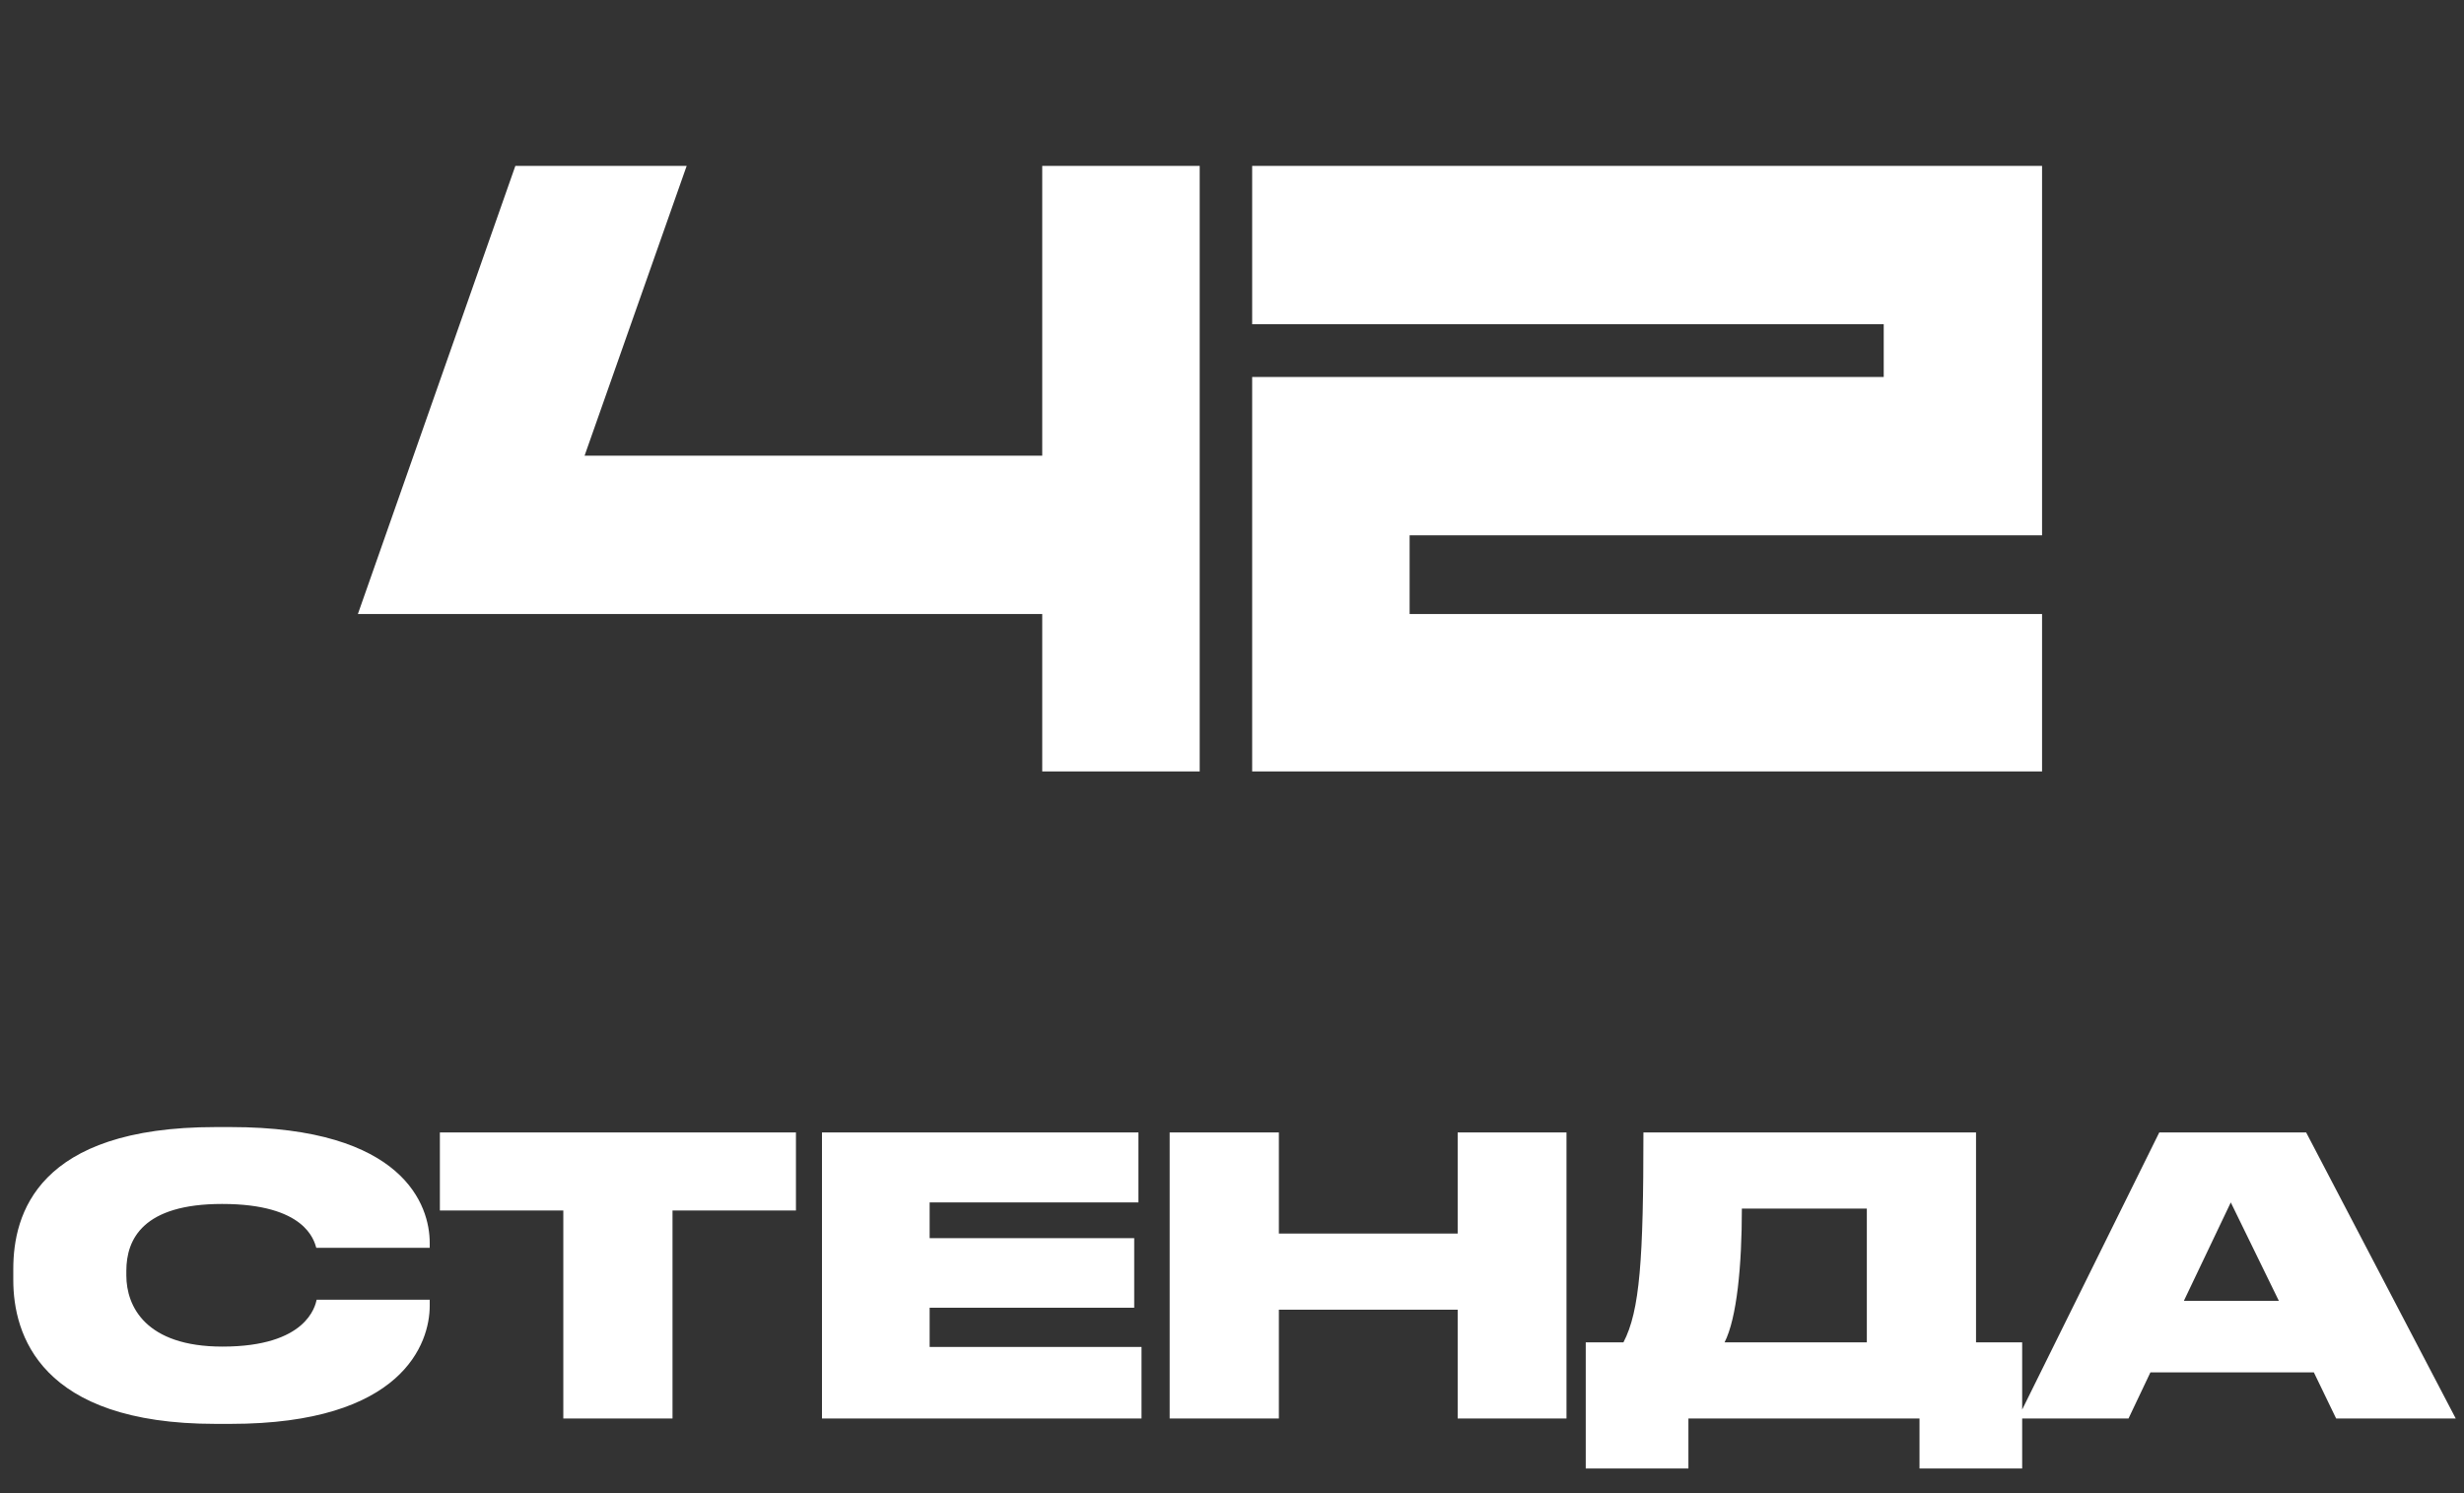
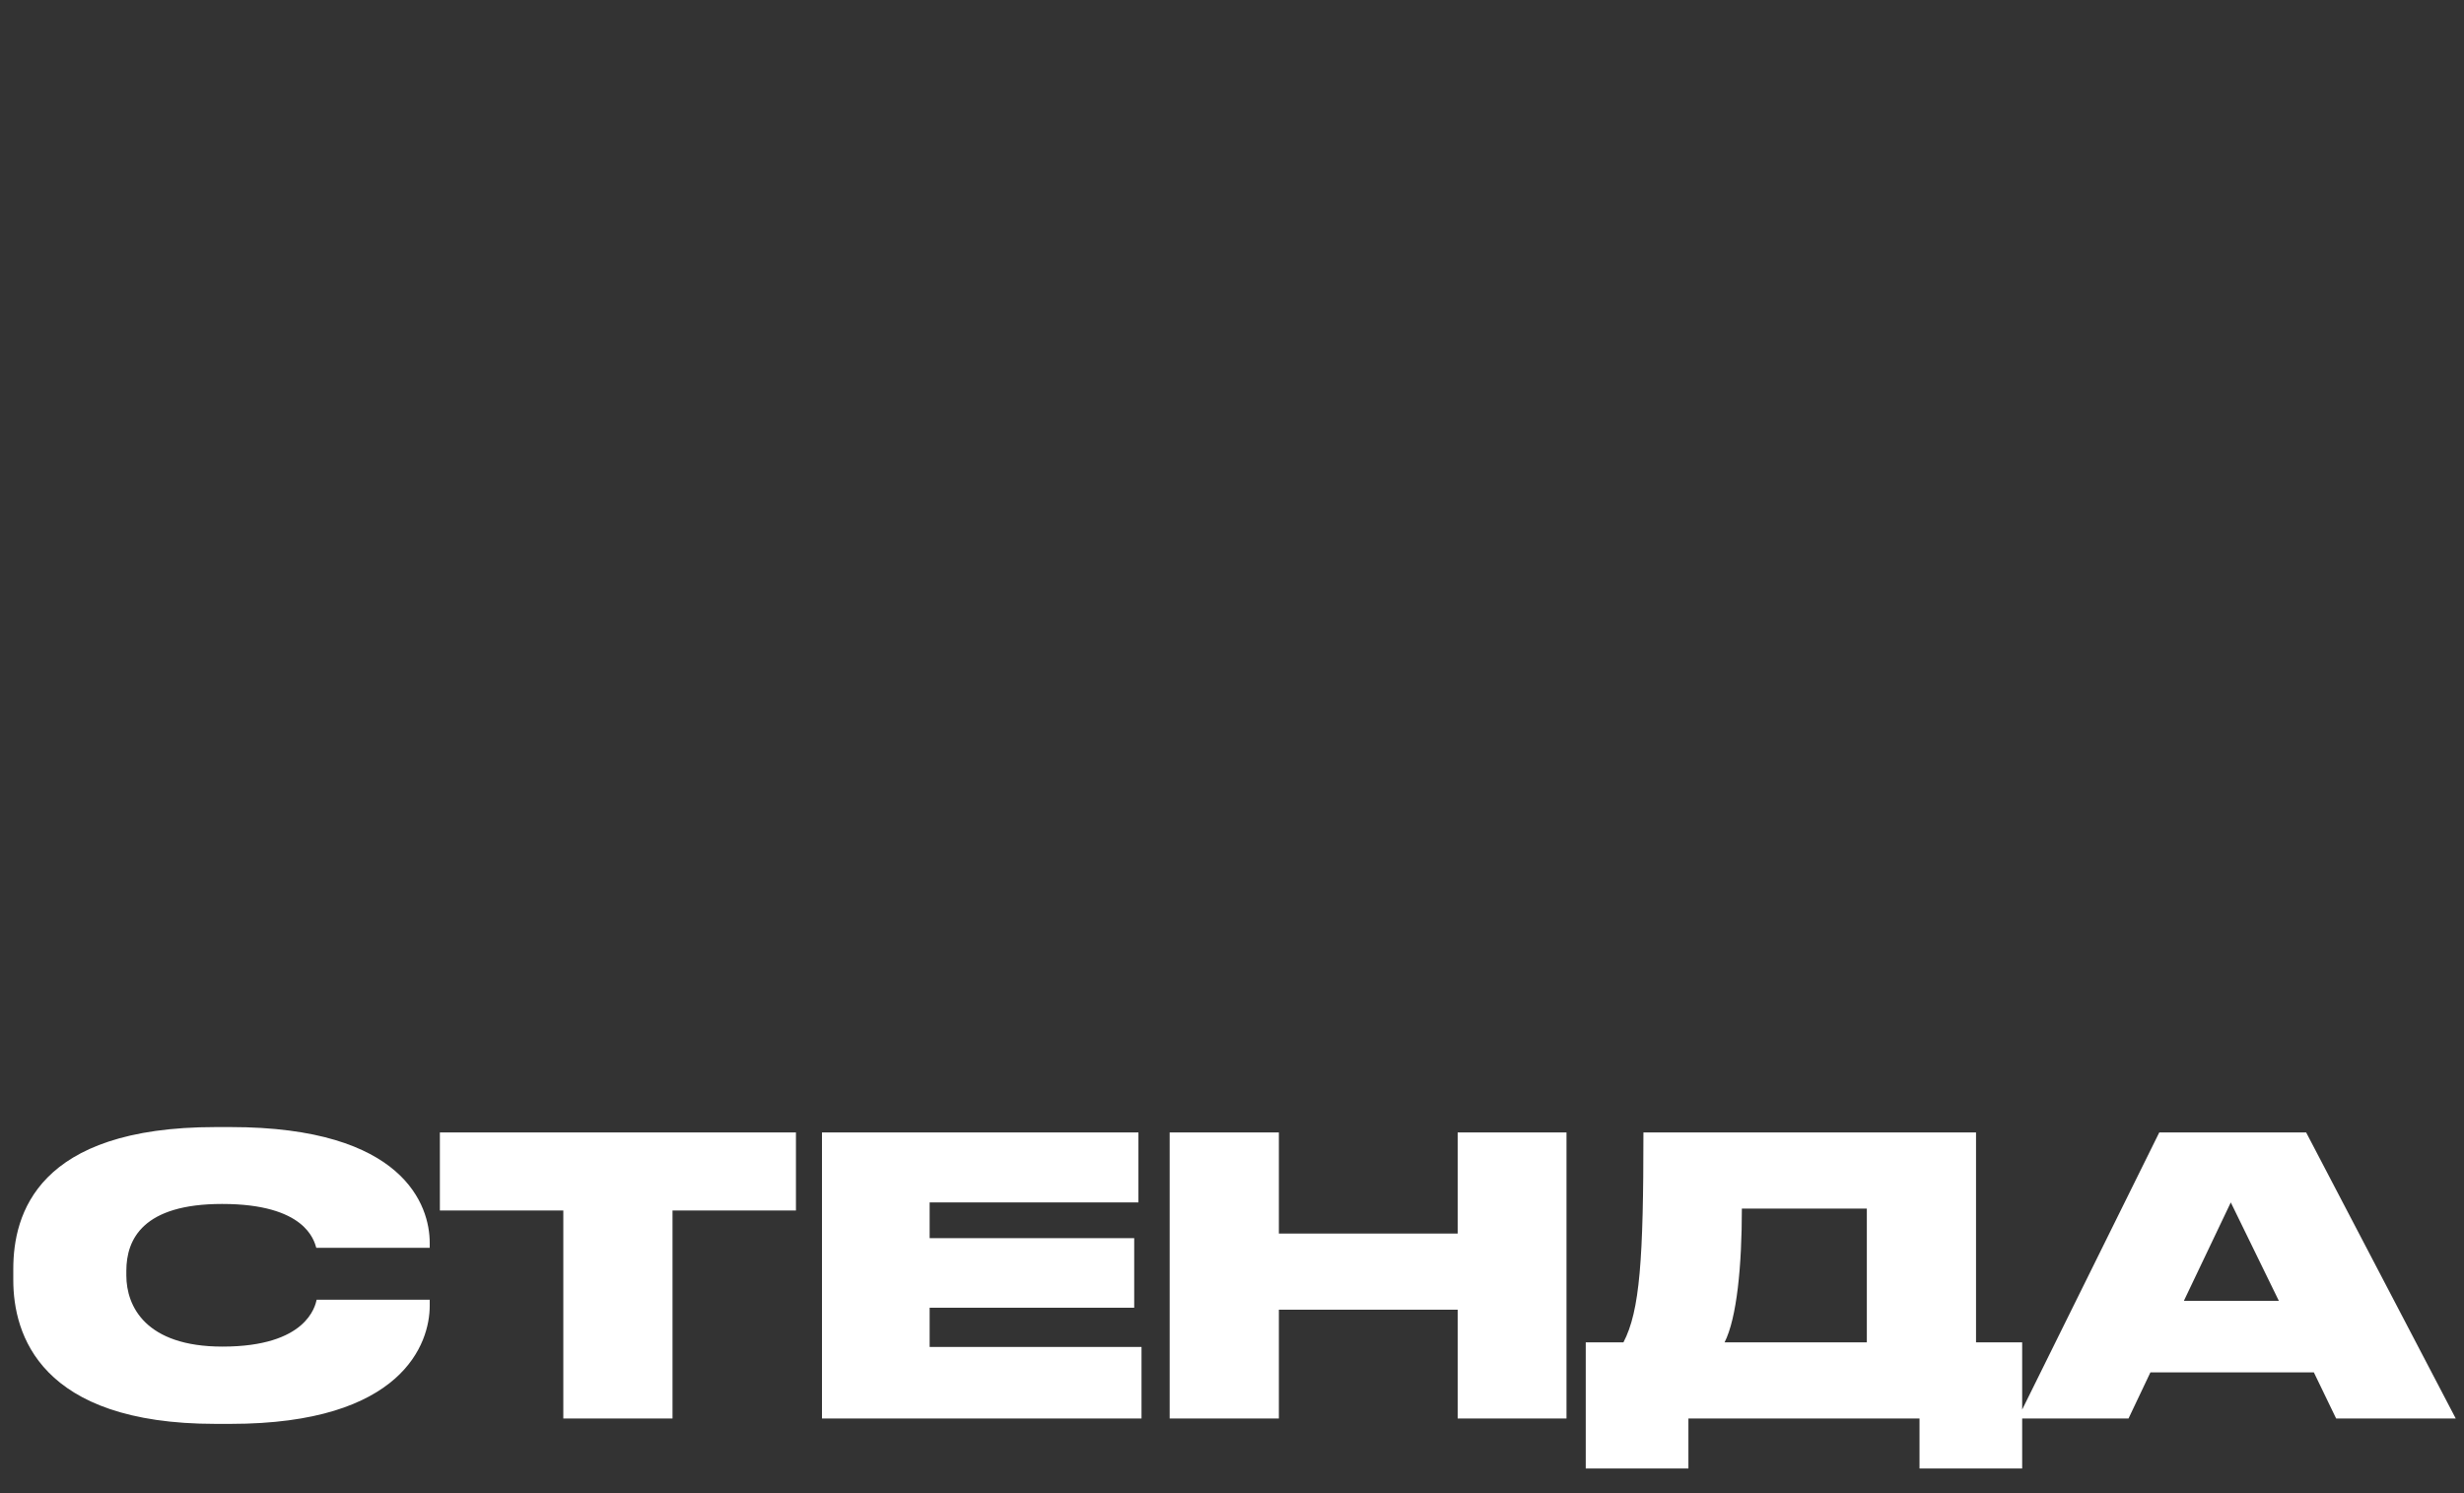
<svg xmlns="http://www.w3.org/2000/svg" width="198" height="120" viewBox="0 0 198 120" fill="none">
  <rect x="0" y="0" width="198" height="120" fill="#333333" stroke="none" />
-   <path d="M83.751 13.334H96.404V62H83.751V49.347H28.759L41.412 13.334H55.178L46.974 36.624H83.751V13.334ZM164.094 43.02H113.273V49.347H164.094V62H100.62V30.298H151.371V26.057H100.62V13.334H164.094V43.02Z" fill="white" />
  <path d="M18.525 114.433H17.32C3.2 114.433 1.068 107.233 1.068 102.876V101.98C1.068 97.593 2.983 90.579 17.32 90.579H18.525C32.492 90.579 34.531 96.913 34.531 99.879V100.281H25.416C25.23 99.663 24.52 96.758 17.846 96.758C11.511 96.758 10.152 99.57 10.152 102.135V102.506C10.152 104.978 11.697 108.222 17.877 108.222C24.643 108.222 25.323 104.978 25.447 104.452H34.531V104.947C34.531 107.944 32.368 114.433 18.525 114.433ZM45.266 114V97.284H35.347V91.011H63.96V97.284H54.041V114H45.266ZM66.052 91.011H91.481V96.635H74.703V99.508H91.142V105.101H74.703V108.253H91.729V114H66.052V91.011ZM93.991 114V91.011H102.767V99.138H117.135V91.011H125.879V114H117.135V105.256H102.767V114H93.991ZM127.426 107.882H130.454C131.783 105.348 132.061 101.146 132.061 91.011H158.788V107.882H162.496V118.017H154.246V114H135.676V118.017H127.426V107.882ZM138.581 107.882H150.013V97.129H139.971C139.971 101.733 139.569 105.935 138.581 107.882ZM183.122 104.545L179.26 96.635L175.49 104.545H183.122ZM187.726 114L185.934 110.292H172.802L171.041 114H162.142L173.513 91.011H185.316L197.336 114H187.726Z" fill="white" />
</svg>